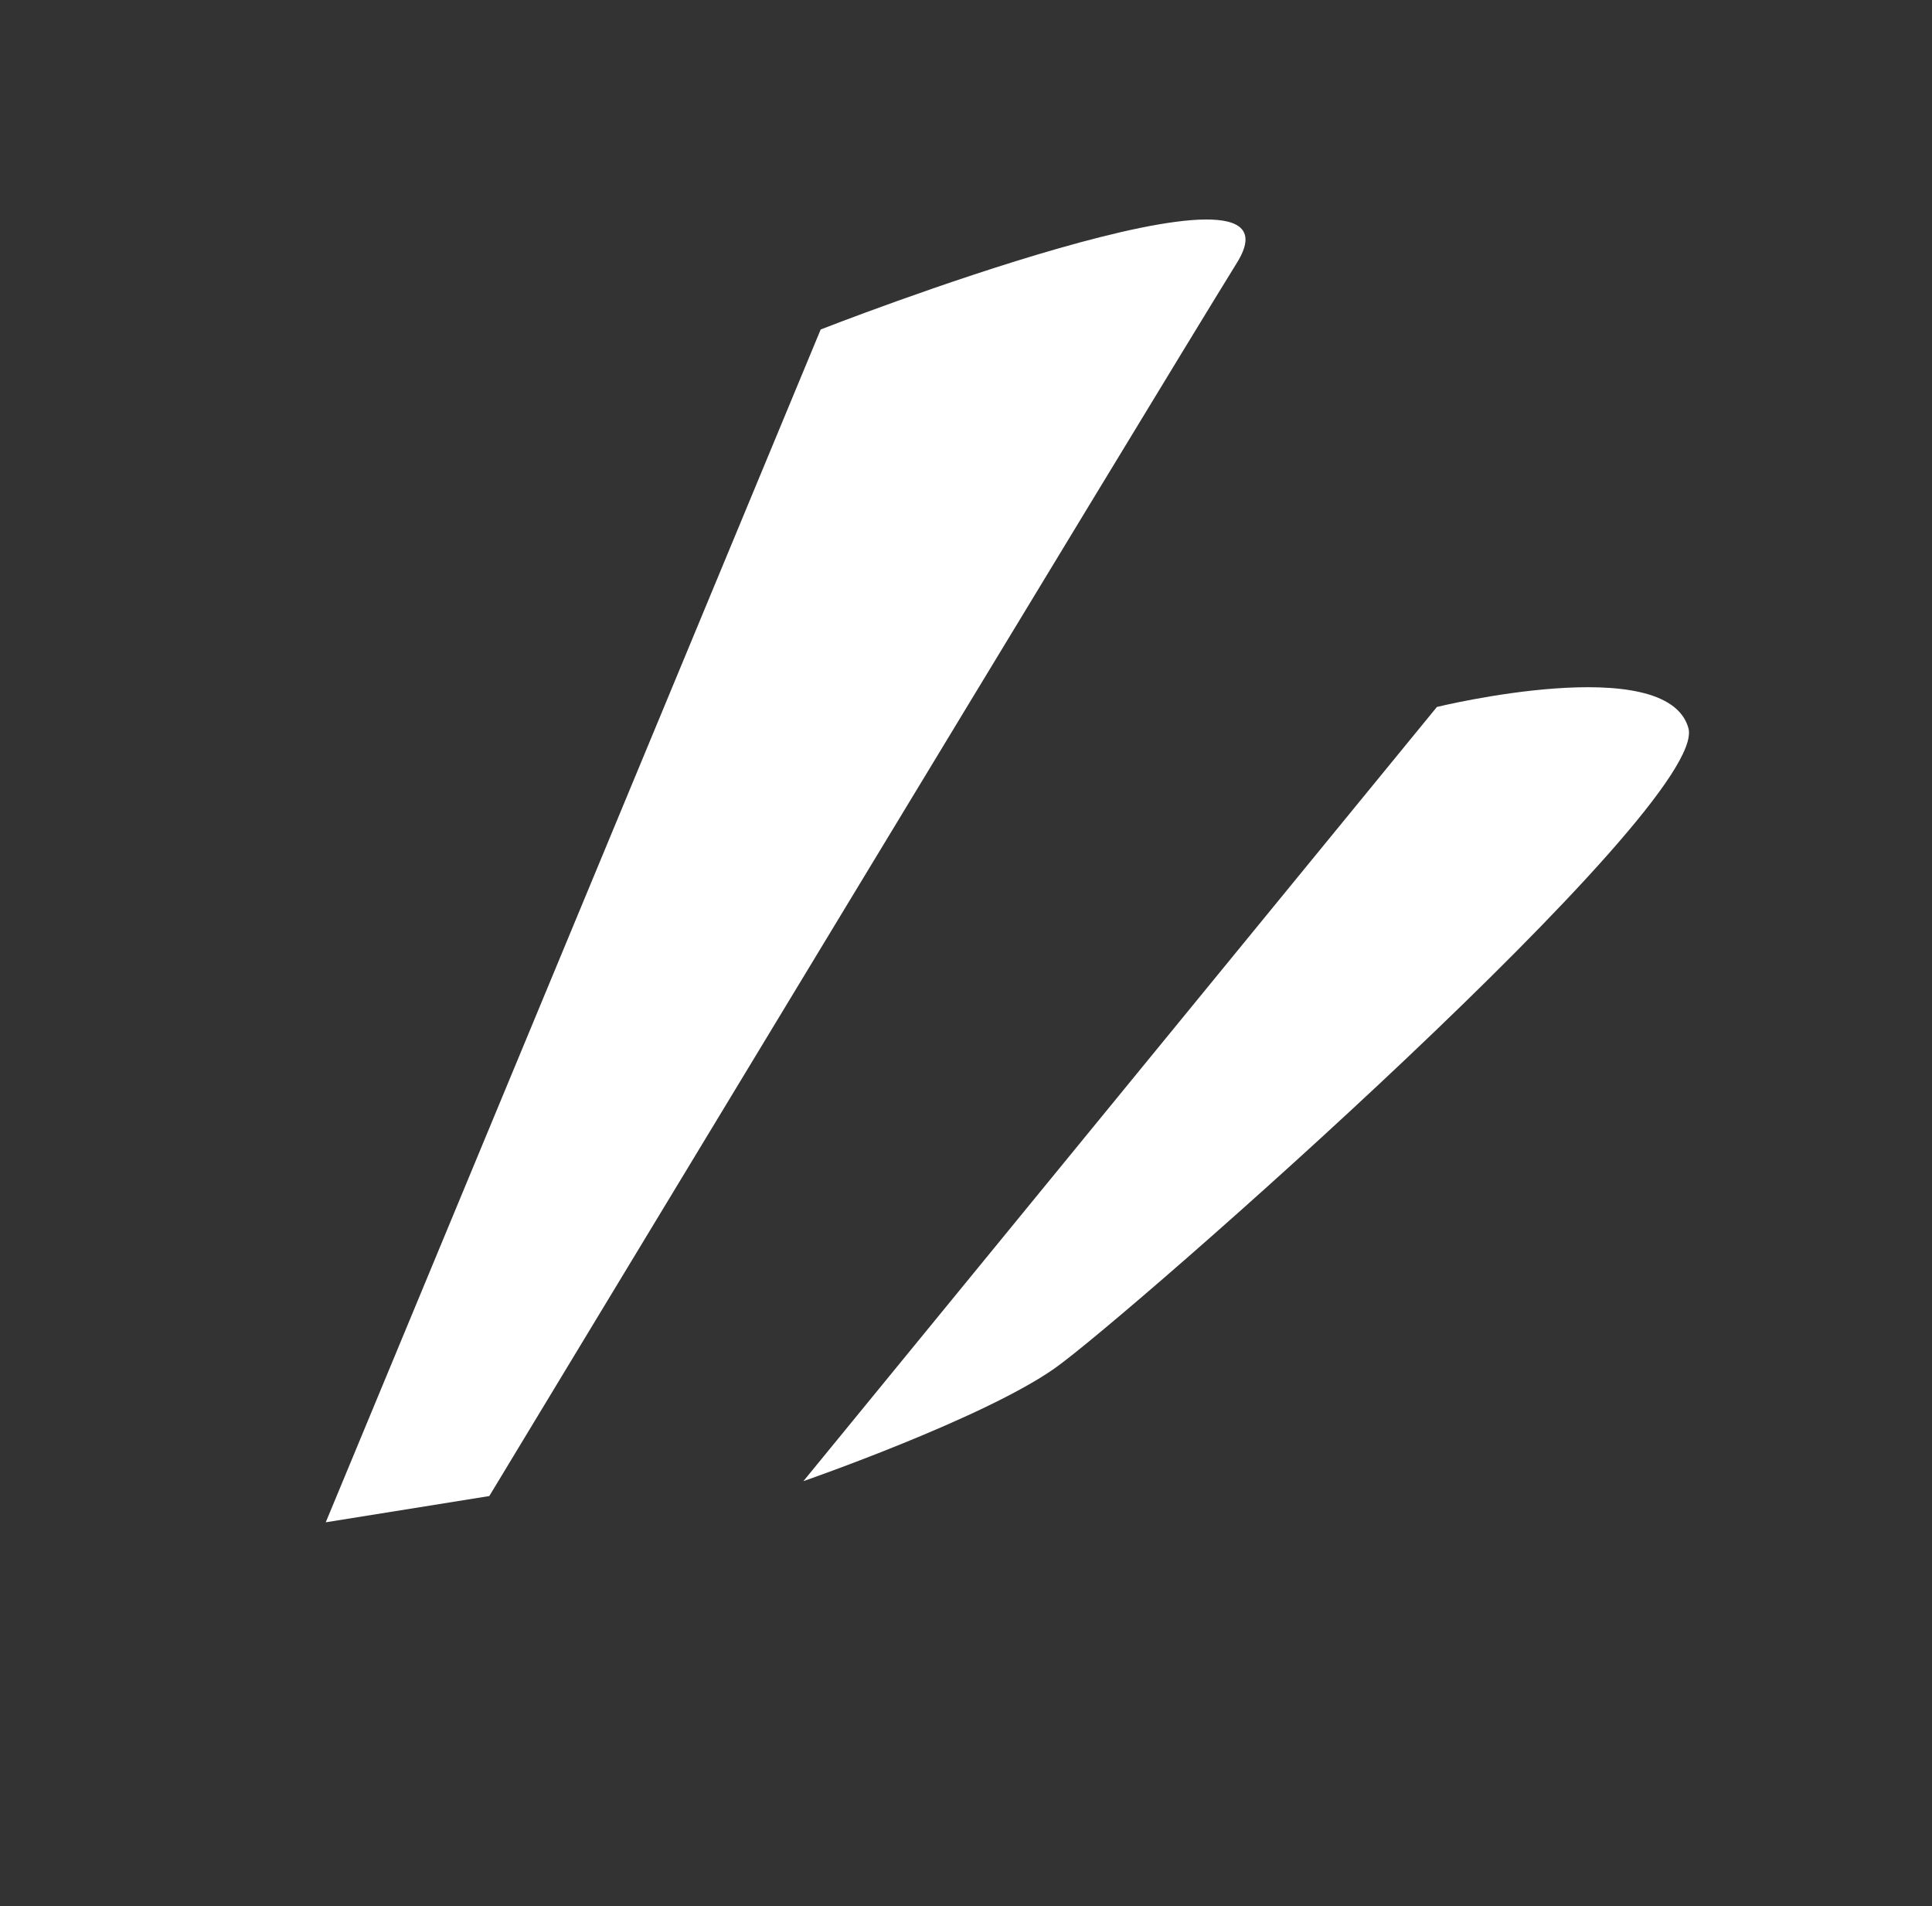
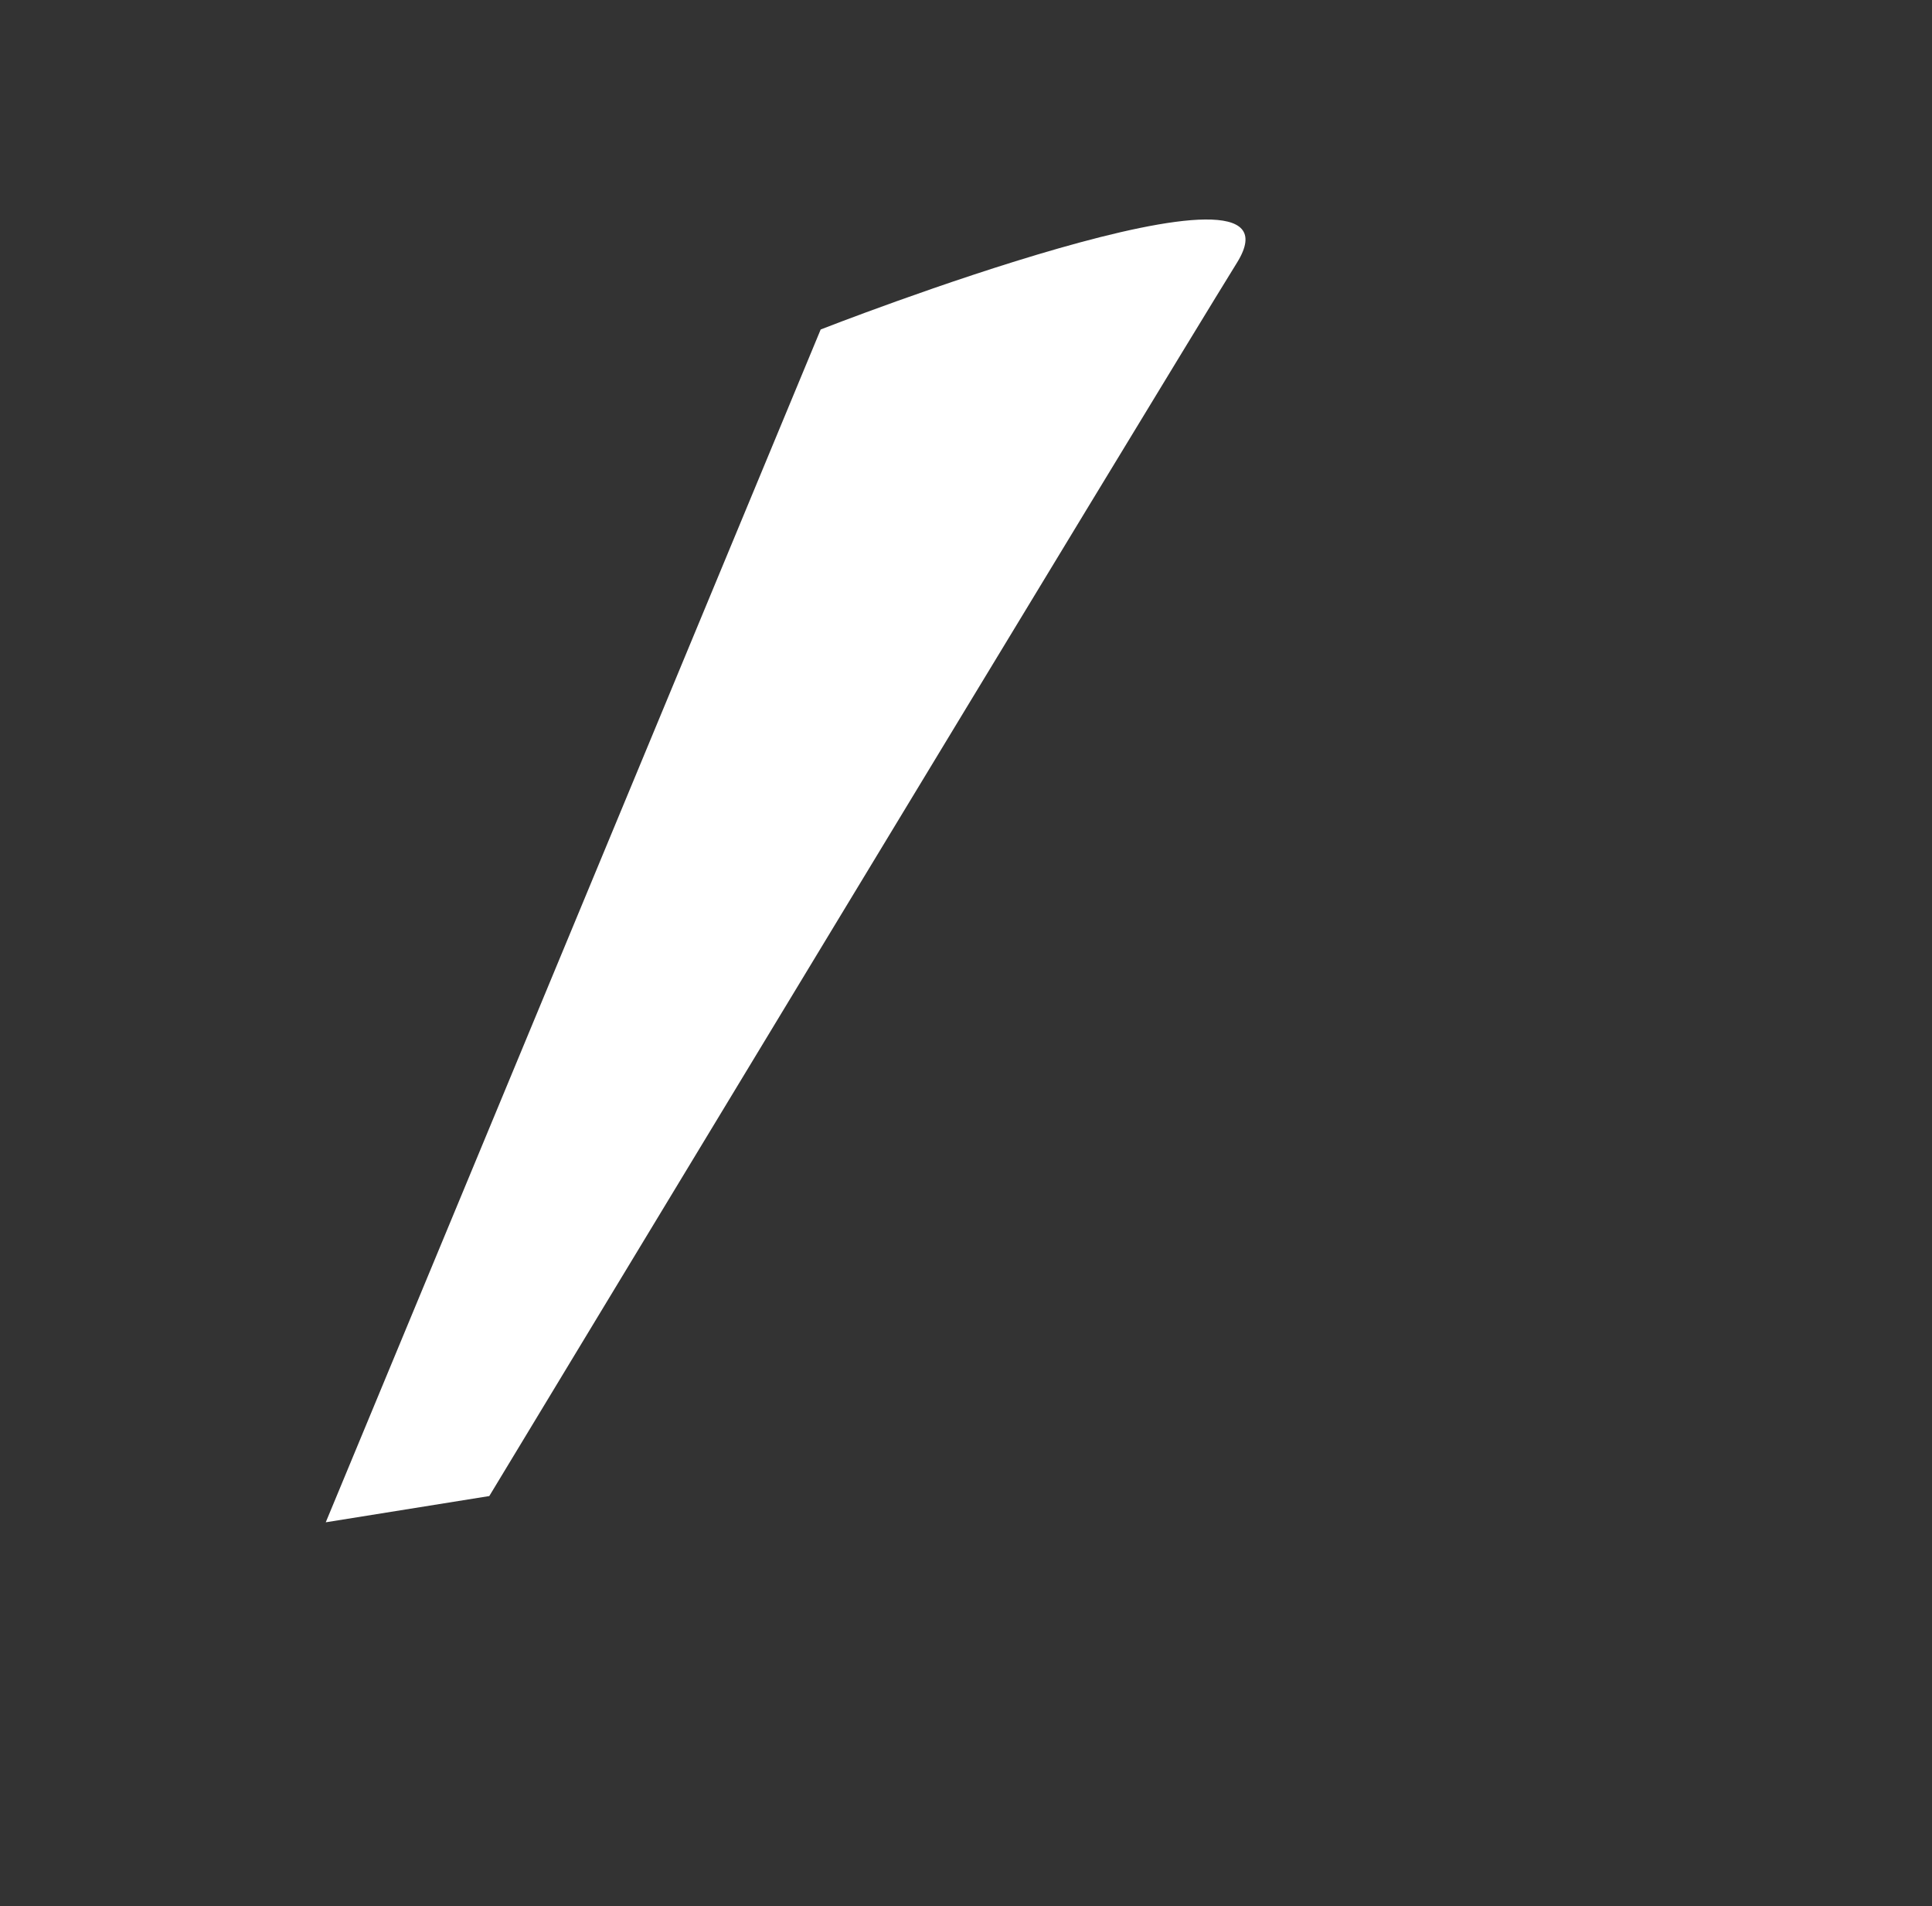
<svg xmlns="http://www.w3.org/2000/svg" width="74" height="73" viewBox="0 0 74 73" fill="none">
  <rect x="0" y="0" width="74" height="73" fill="#333333" stroke="none" />
  <path d="M31.434 12.618L12.477 58.299L18.741 57.294C18.741 57.294 44.364 14.923 47.38 10.059C50.397 5.194 31.434 12.618 31.434 12.618Z" fill="white" />
-   <path d="M55.037 27.074L30.772 56.723C30.772 56.723 37.656 54.335 40.406 52.396C43.156 50.457 65.499 30.847 64.67 27.884C63.841 24.92 55.037 27.074 55.037 27.074Z" fill="white" />
</svg>